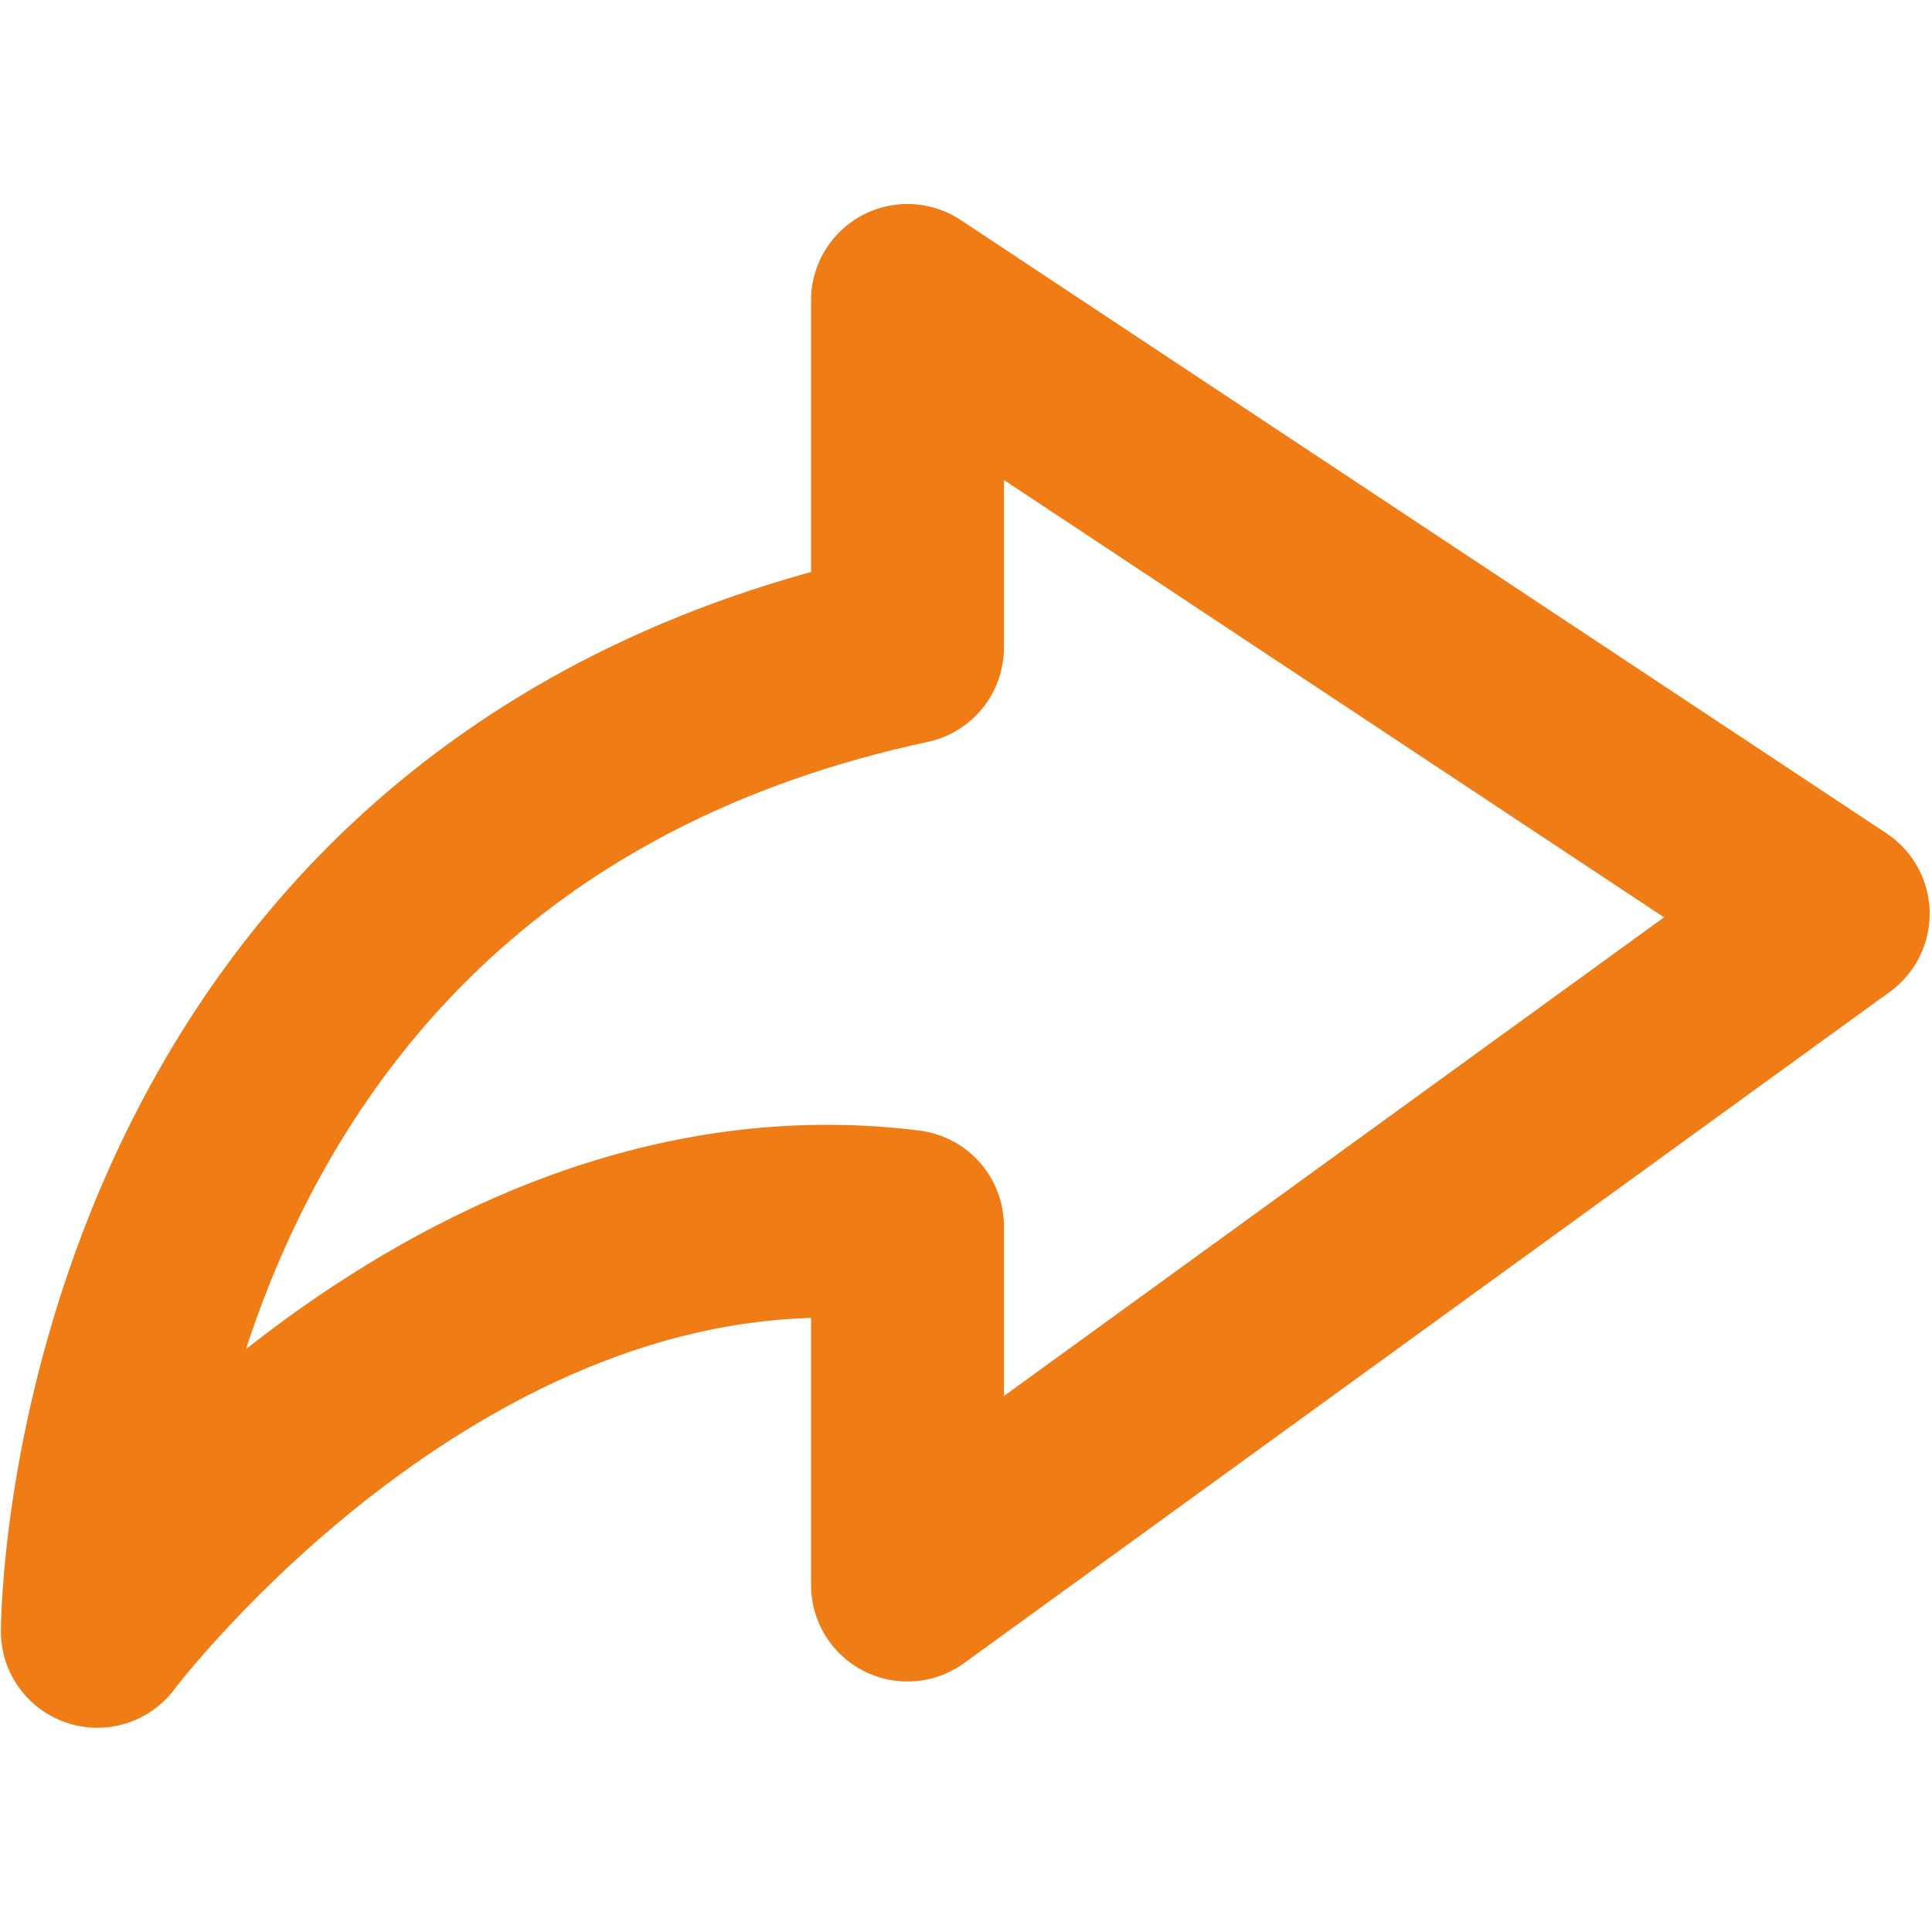
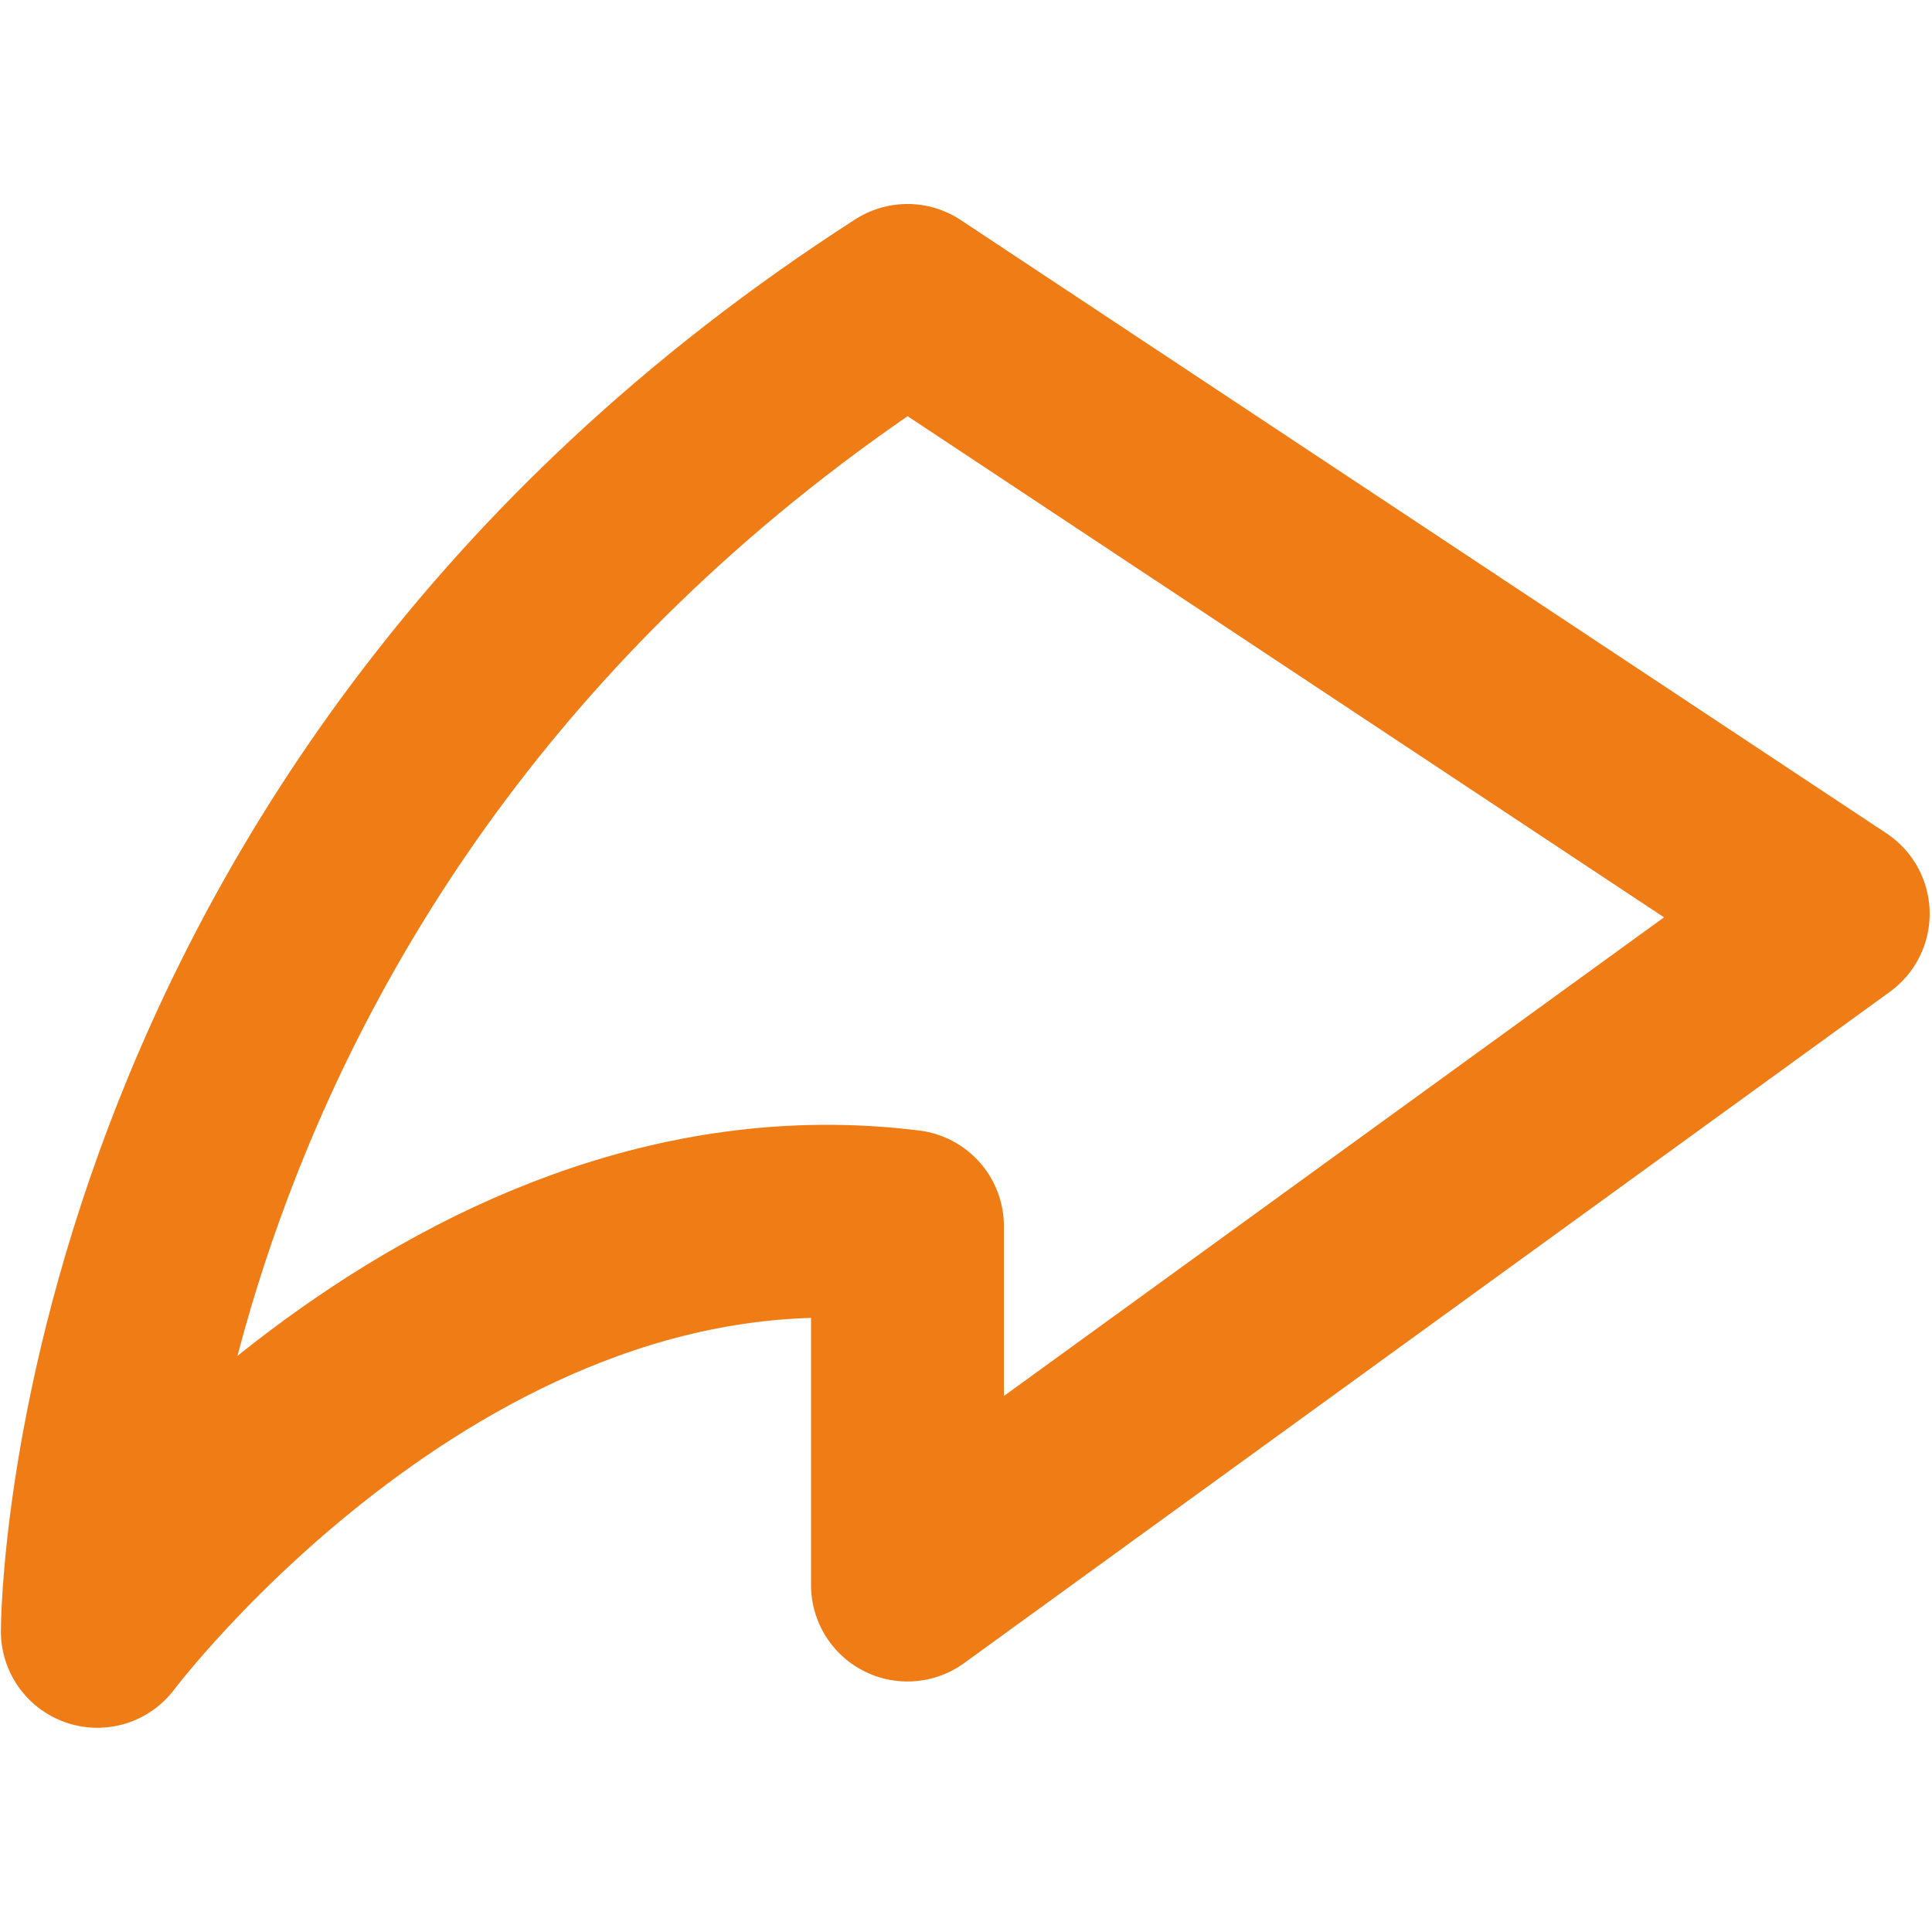
<svg xmlns="http://www.w3.org/2000/svg" width="24" height="24" viewBox="0 0 24 24" fill="none">
-   <path d="M22.773 11.351L11.273 3.732L11.273 8.045C1.209 10.202 1.209 20.265 1.209 20.265C1.209 20.265 5.522 14.514 11.273 15.233L11.273 19.69L22.773 11.351Z" stroke="#F07C16" stroke-width="2.396" stroke-linejoin="round" />
+   <path d="M22.773 11.351L11.273 3.732C1.209 10.202 1.209 20.265 1.209 20.265C1.209 20.265 5.522 14.514 11.273 15.233L11.273 19.69L22.773 11.351Z" stroke="#F07C16" stroke-width="2.396" stroke-linejoin="round" />
</svg>